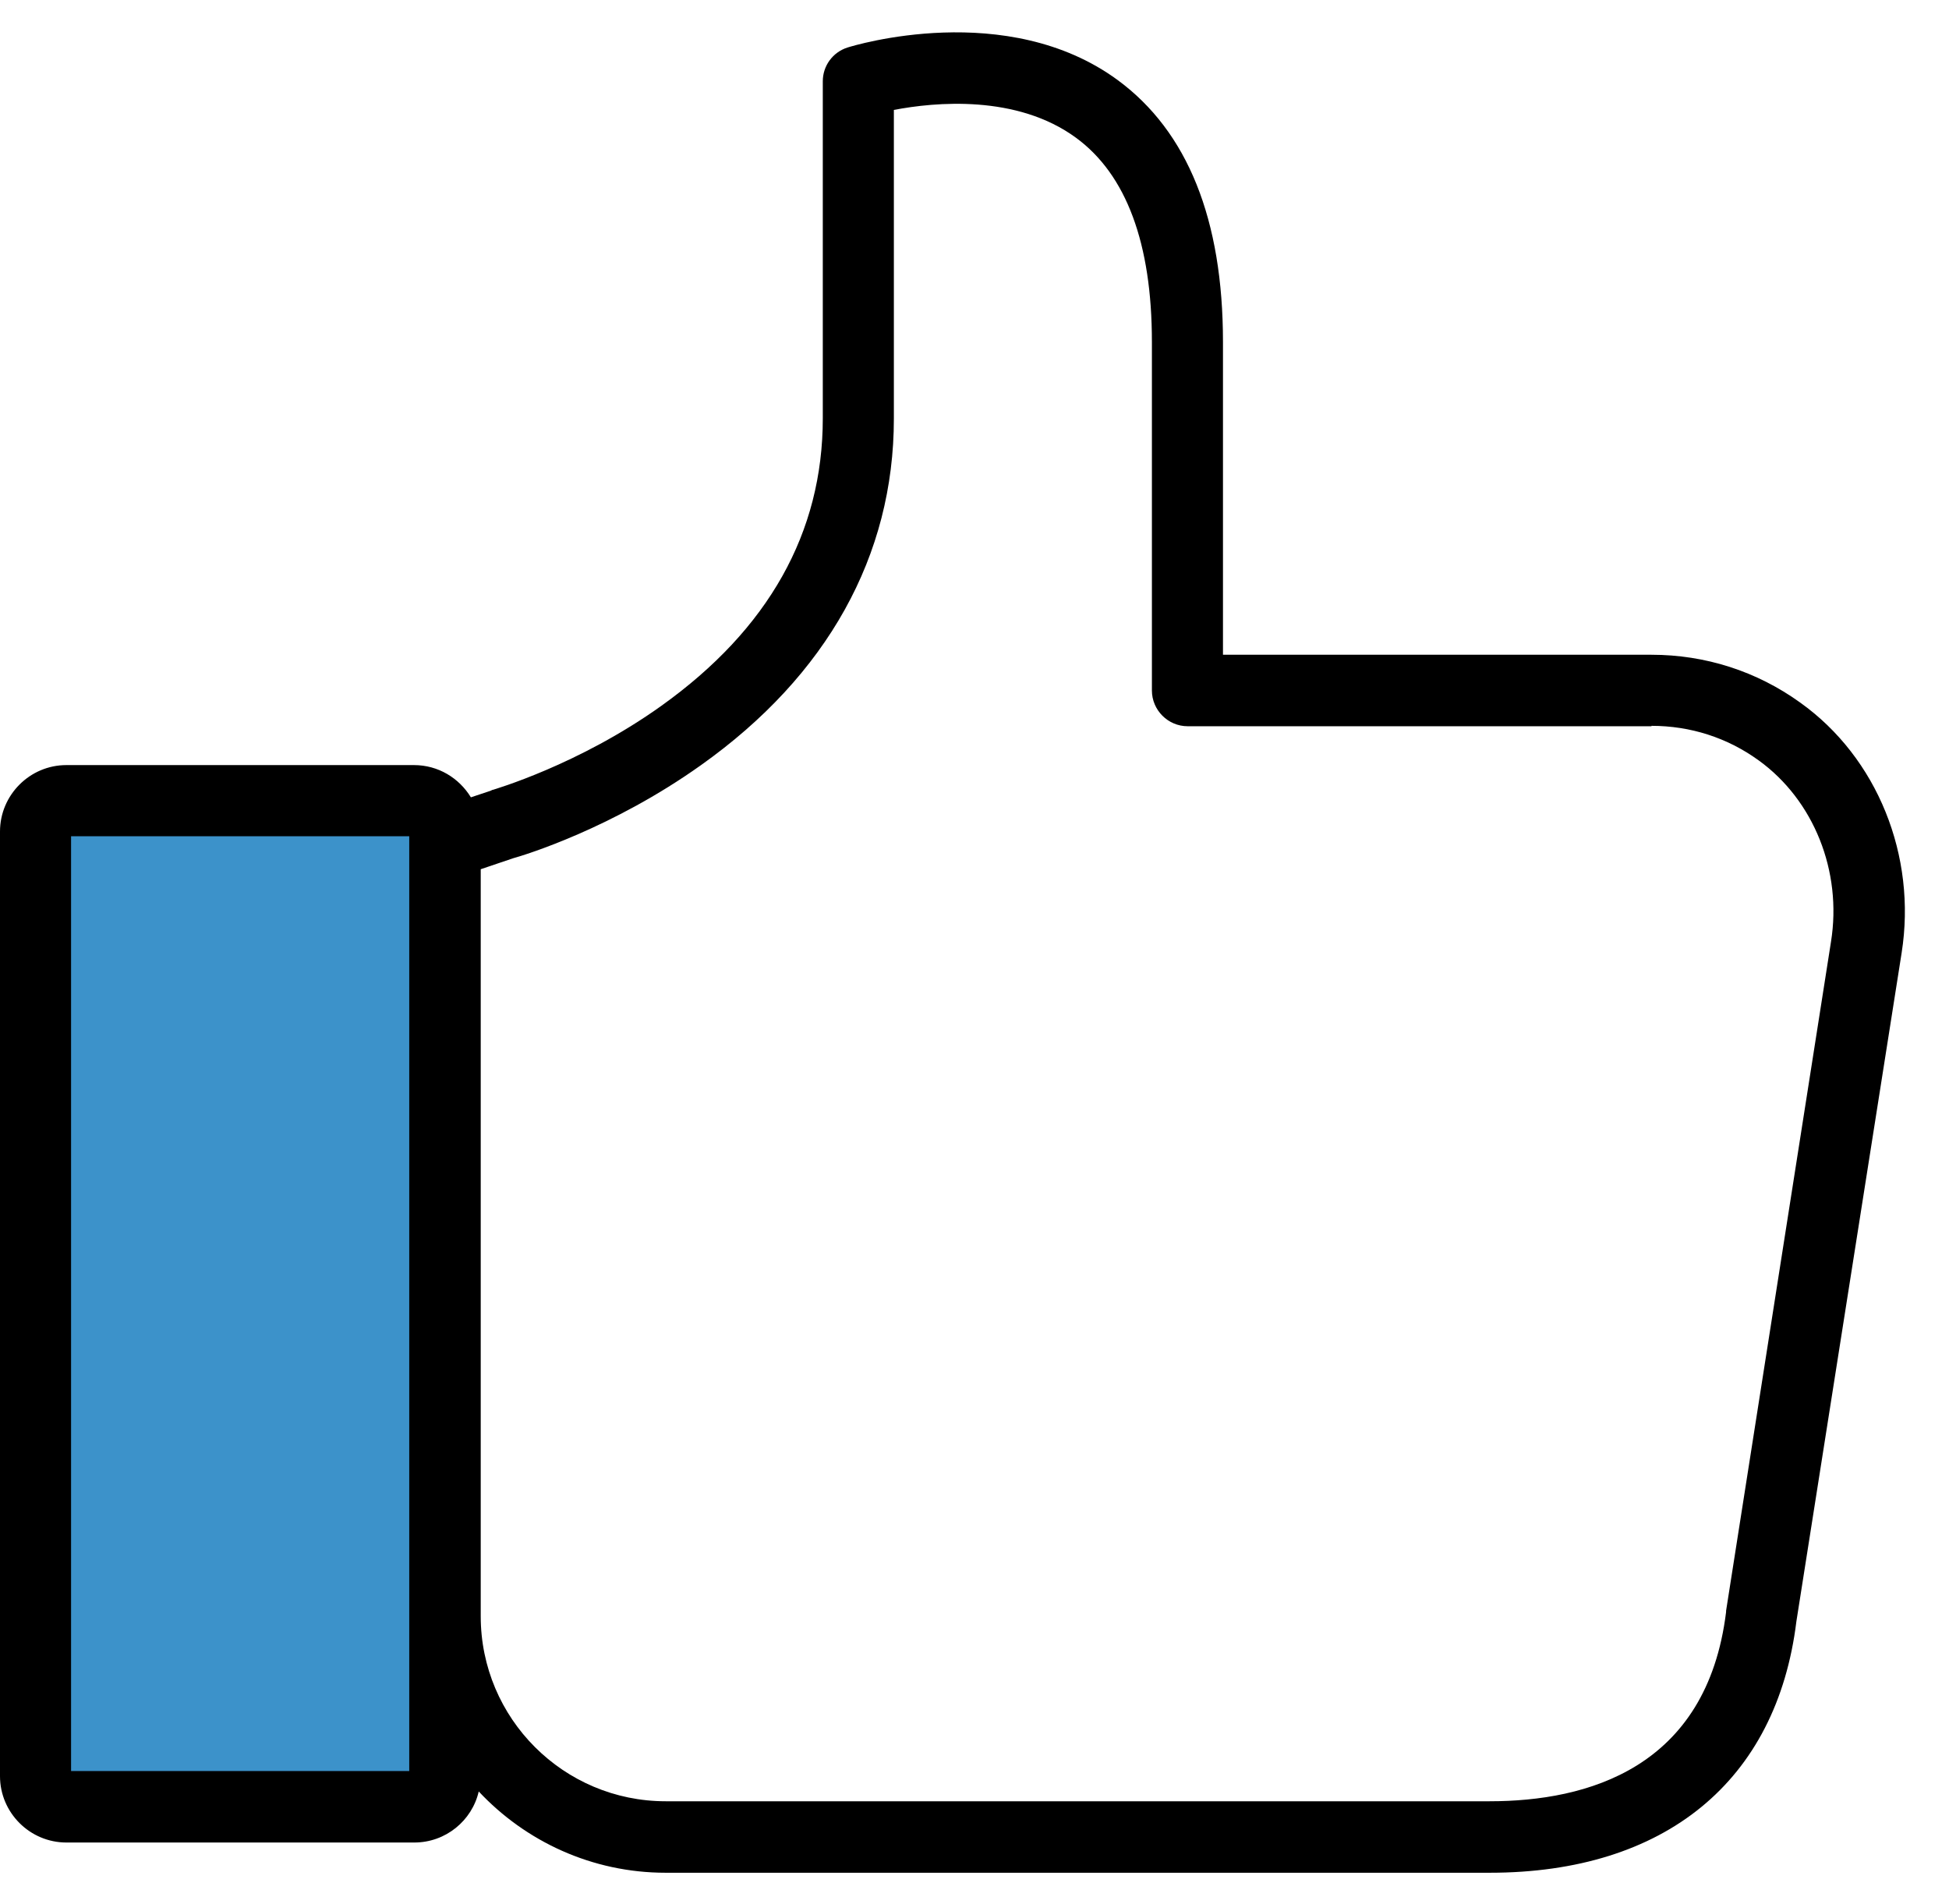
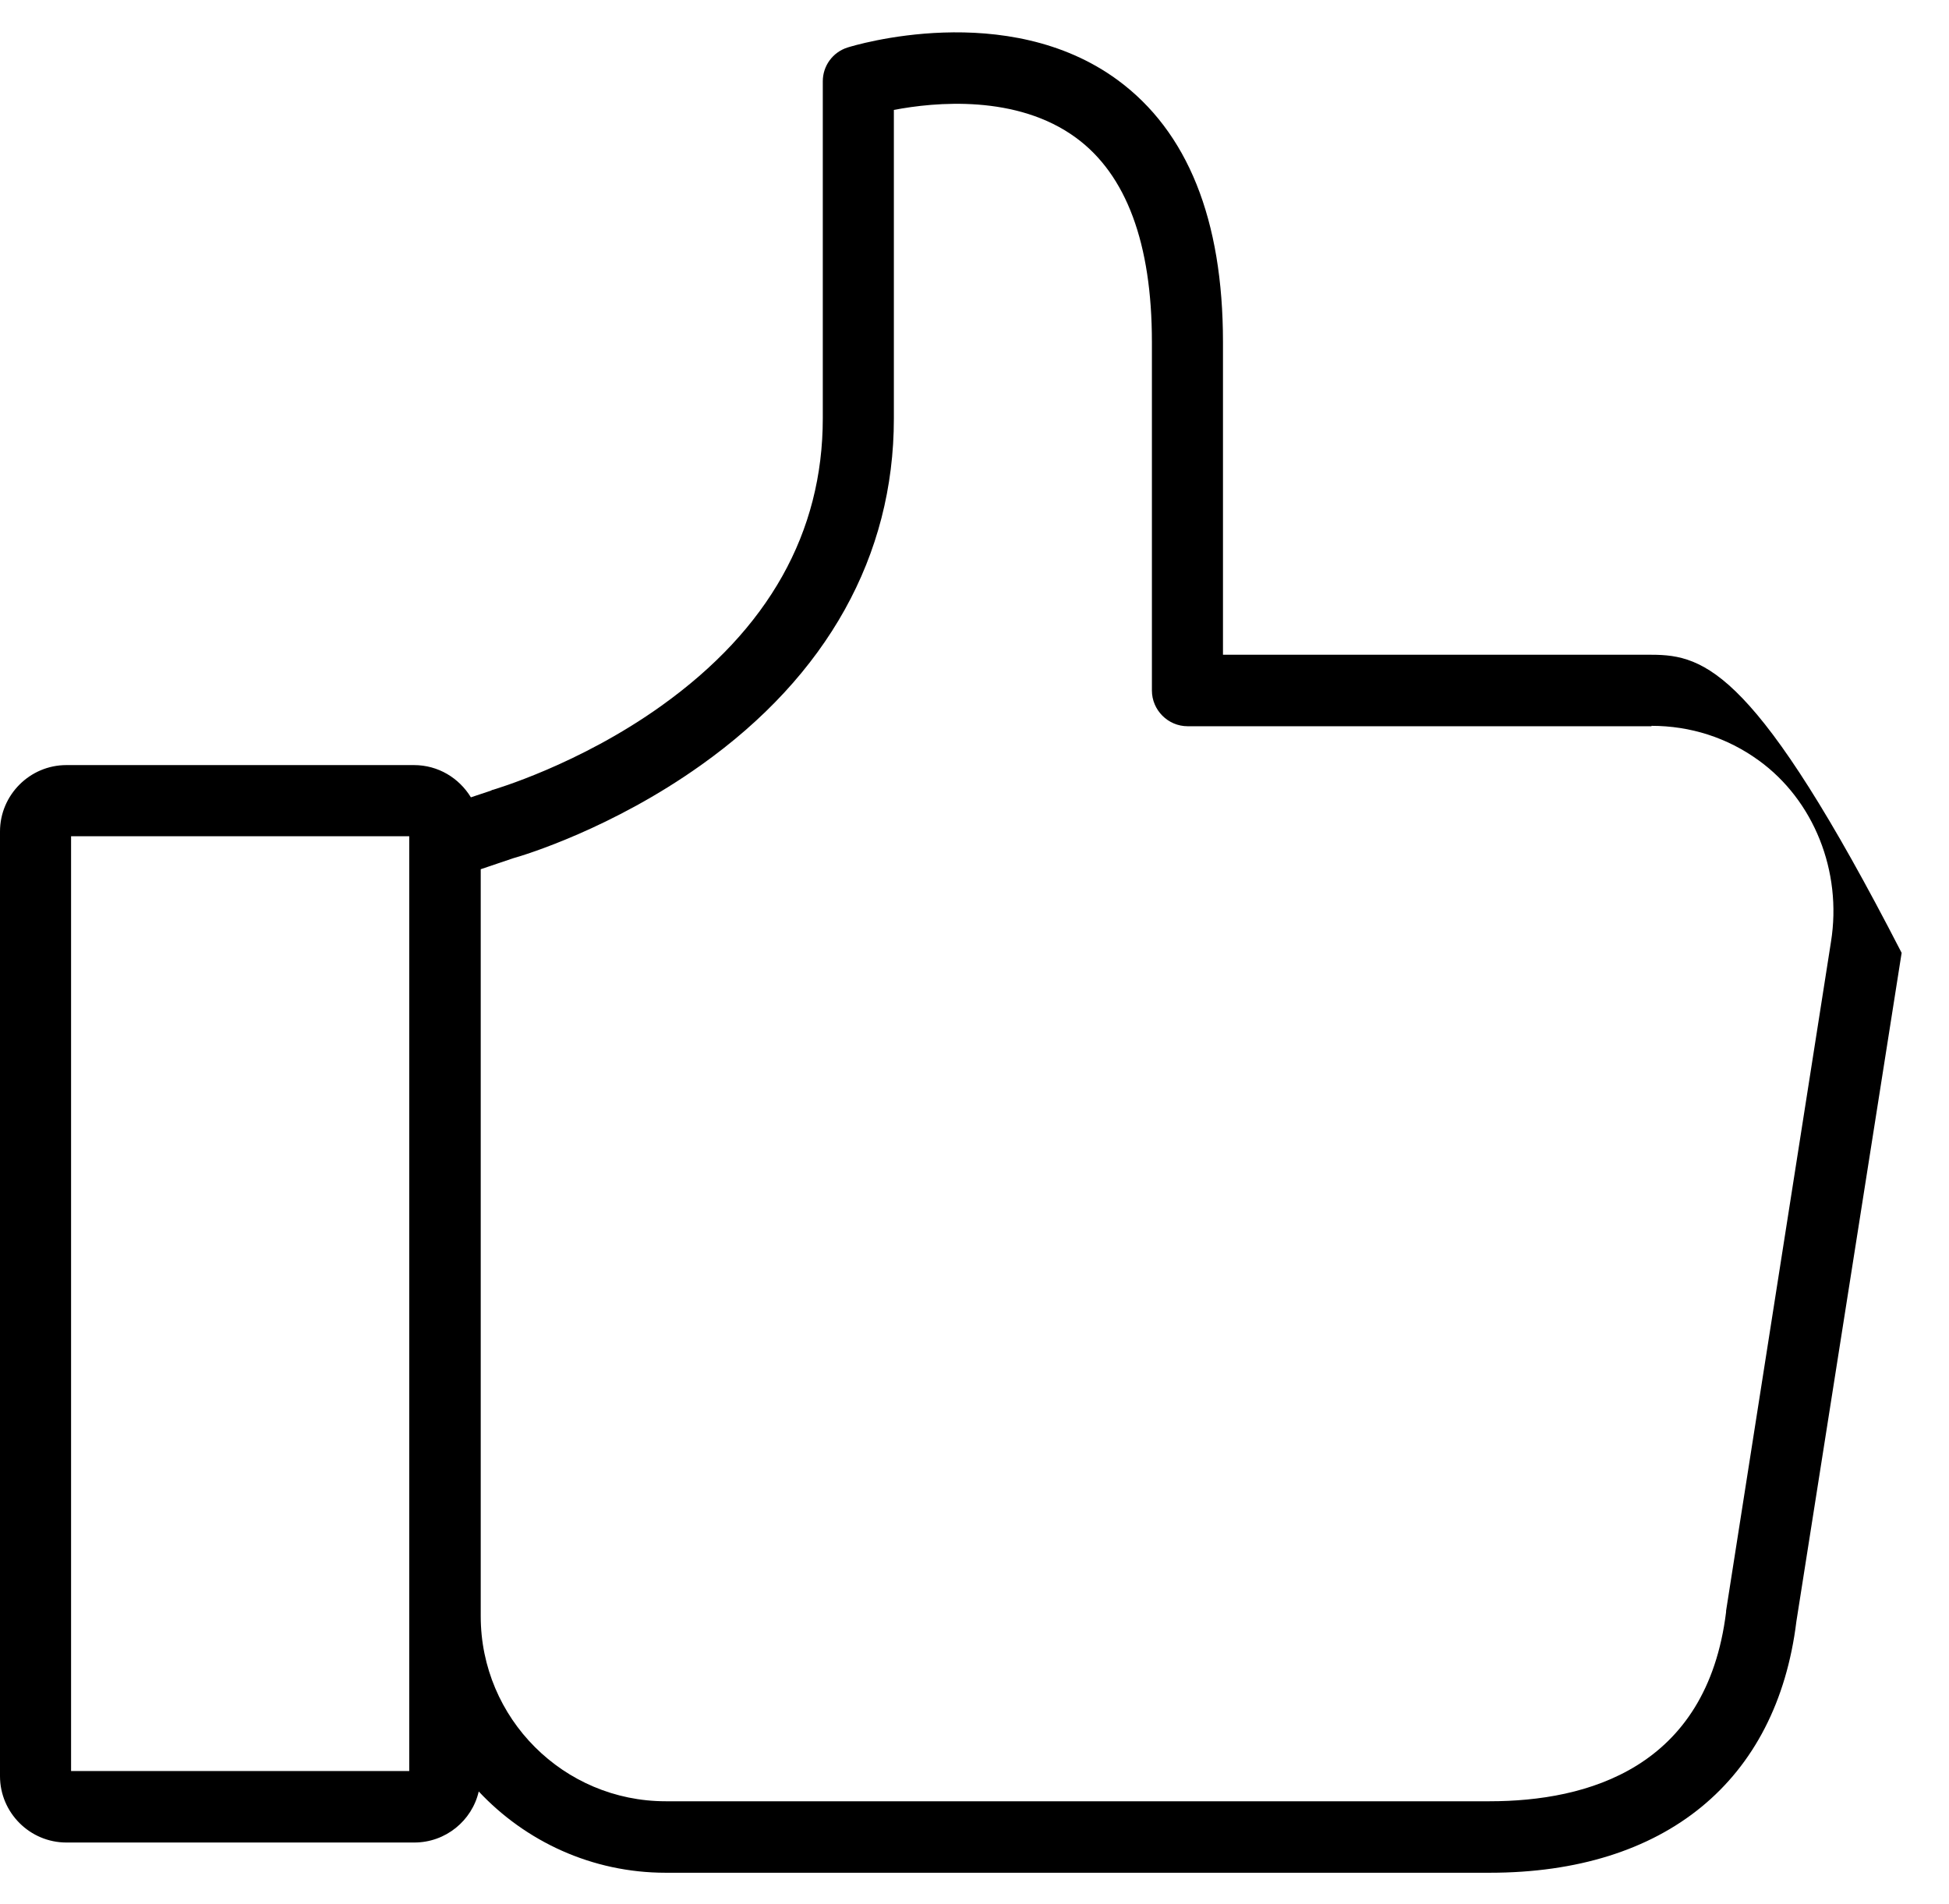
<svg xmlns="http://www.w3.org/2000/svg" width="43" height="42" viewBox="0 0 43 42" fill="none">
-   <path d="M9.479 39.858H1.126C0.944 39.858 0.789 39.702 0.789 39.52V17.996C0.789 17.814 0.944 17.658 1.126 17.658H9.479C9.661 17.658 9.817 17.814 9.817 17.996V39.52C9.817 39.702 9.67 39.858 9.479 39.858Z" fill="#3C92CA" />
-   <path d="M24.66 1.767C22.217 -0.027 18.837 1.004 18.699 1.048C18.37 1.152 18.153 1.455 18.153 1.793V9.227C18.153 11.749 16.957 13.88 14.592 15.57C12.763 16.878 10.892 17.416 10.874 17.424C10.857 17.424 10.848 17.433 10.831 17.442L10.389 17.589C10.129 17.164 9.67 16.878 9.133 16.878H1.464C0.659 16.878 0 17.537 0 18.343V39.182C0 39.988 0.659 40.646 1.464 40.646H9.141C9.835 40.646 10.415 40.161 10.562 39.52C11.594 40.62 13.058 41.313 14.687 41.313H32.866C36.73 41.313 39.2 39.294 39.633 35.768L41.955 21.02C42.293 18.88 41.418 16.714 39.72 15.501C38.758 14.807 37.623 14.444 36.436 14.444H26.982V7.546C26.982 4.843 26.203 2.902 24.66 1.767ZM9.029 39.069H1.568V18.447H9.029V39.069V39.069ZM36.436 16.012C37.294 16.012 38.108 16.272 38.801 16.774C40.014 17.65 40.647 19.218 40.396 20.778L38.082 35.534C38.082 35.543 38.082 35.551 38.082 35.56C37.658 39.009 35.015 39.736 32.866 39.736H14.687C12.434 39.736 10.606 37.908 10.606 35.655V19.175L11.325 18.932C11.576 18.863 13.509 18.273 15.467 16.878C18.248 14.903 19.721 12.26 19.721 9.236V2.425C20.622 2.252 22.433 2.079 23.742 3.041C24.851 3.855 25.414 5.371 25.414 7.546V15.232C25.414 15.665 25.769 16.021 26.203 16.021H36.436V16.012Z" fill="black" />
+   <path d="M24.66 1.767C22.217 -0.027 18.837 1.004 18.699 1.048C18.37 1.152 18.153 1.455 18.153 1.793V9.227C18.153 11.749 16.957 13.88 14.592 15.57C12.763 16.878 10.892 17.416 10.874 17.424C10.857 17.424 10.848 17.433 10.831 17.442L10.389 17.589C10.129 17.164 9.67 16.878 9.133 16.878H1.464C0.659 16.878 0 17.537 0 18.343V39.182C0 39.988 0.659 40.646 1.464 40.646H9.141C9.835 40.646 10.415 40.161 10.562 39.52C11.594 40.62 13.058 41.313 14.687 41.313H32.866C36.73 41.313 39.2 39.294 39.633 35.768L41.955 21.02C38.758 14.807 37.623 14.444 36.436 14.444H26.982V7.546C26.982 4.843 26.203 2.902 24.66 1.767ZM9.029 39.069H1.568V18.447H9.029V39.069V39.069ZM36.436 16.012C37.294 16.012 38.108 16.272 38.801 16.774C40.014 17.65 40.647 19.218 40.396 20.778L38.082 35.534C38.082 35.543 38.082 35.551 38.082 35.56C37.658 39.009 35.015 39.736 32.866 39.736H14.687C12.434 39.736 10.606 37.908 10.606 35.655V19.175L11.325 18.932C11.576 18.863 13.509 18.273 15.467 16.878C18.248 14.903 19.721 12.26 19.721 9.236V2.425C20.622 2.252 22.433 2.079 23.742 3.041C24.851 3.855 25.414 5.371 25.414 7.546V15.232C25.414 15.665 25.769 16.021 26.203 16.021H36.436V16.012Z" fill="black" />
</svg>